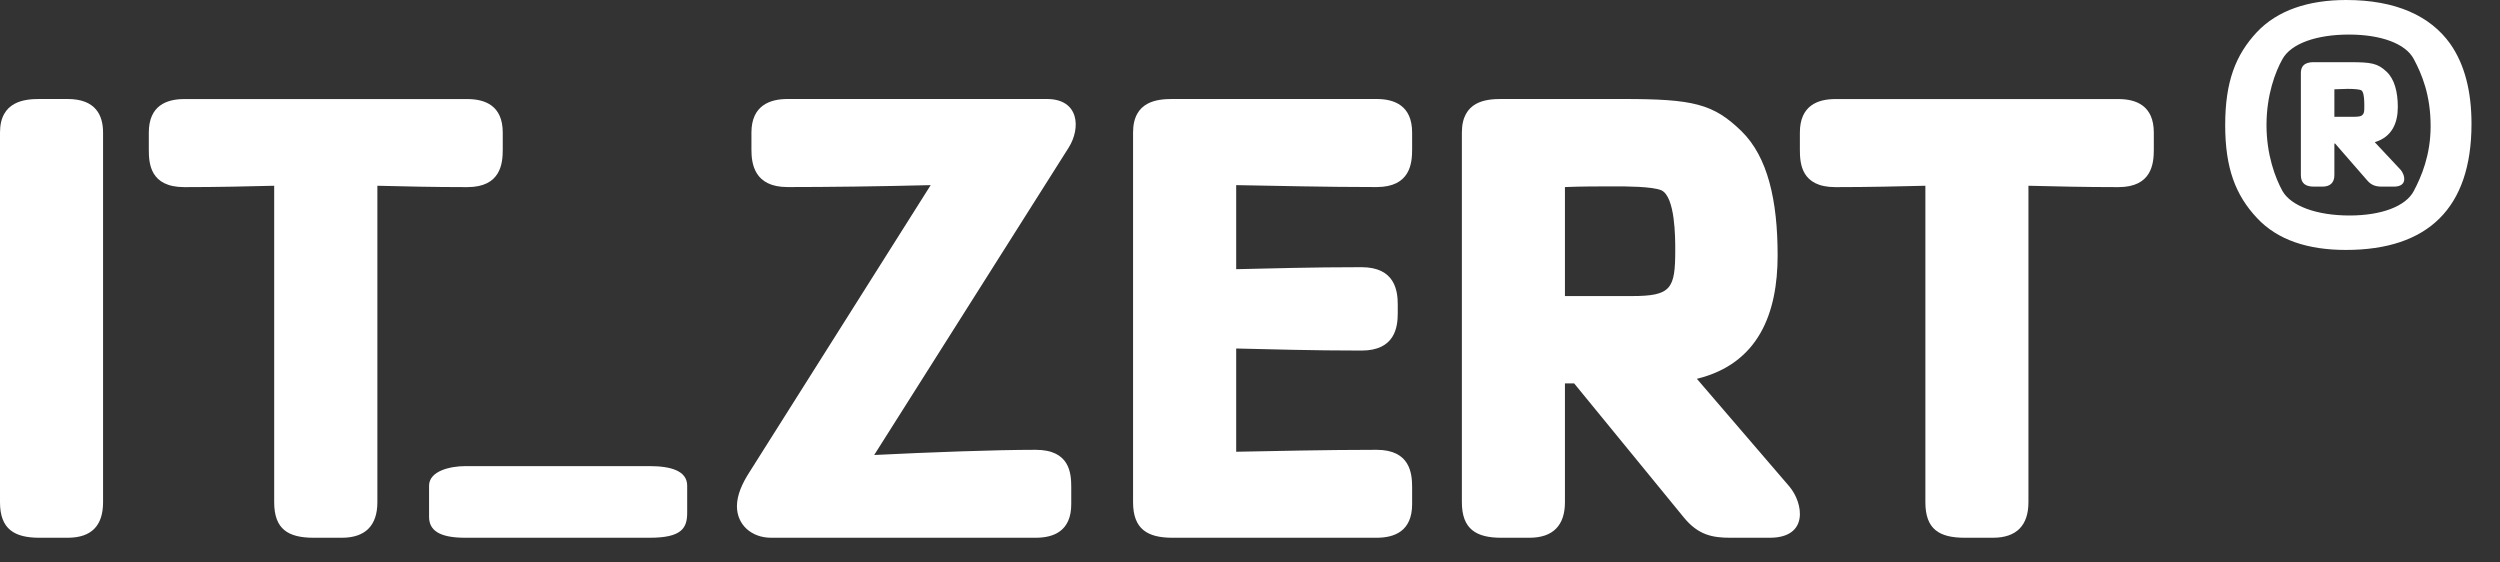
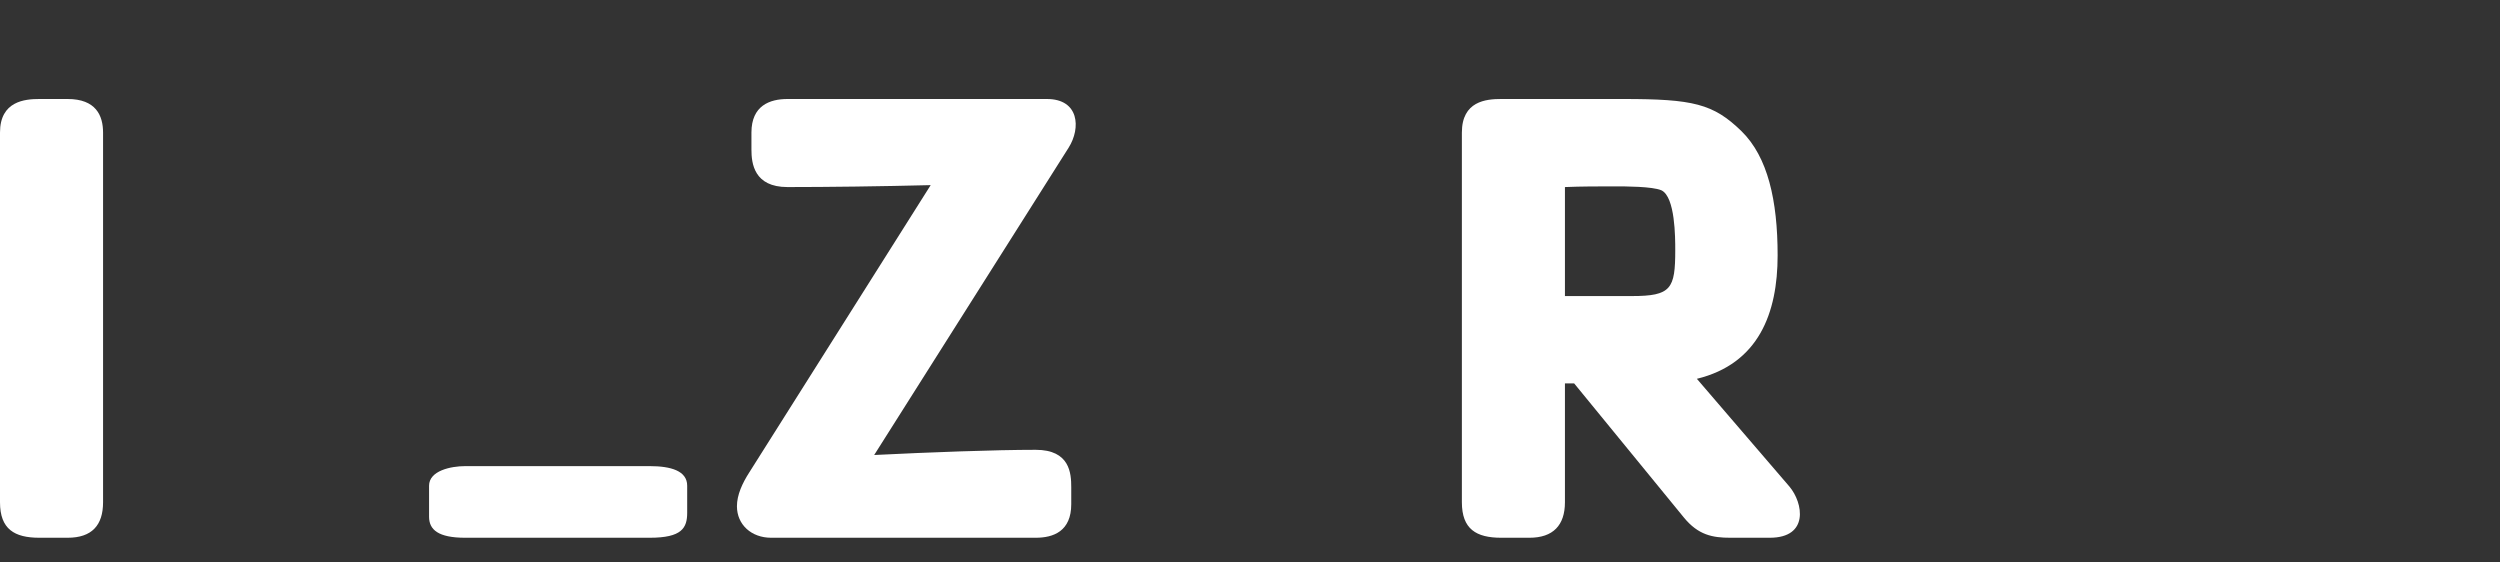
<svg xmlns="http://www.w3.org/2000/svg" width="100%" height="100%" viewBox="0 0 40 9" xml:space="preserve" style="fill-rule:evenodd;clip-rule:evenodd;stroke-linejoin:round;stroke-miterlimit:2;">
  <rect x="0" y="0" width="40" height="9" fill="#333333" stroke="none" />
  <g transform="matrix(1,0,0,1,-105.314,-631.444)">
    <path d="M106.963,639.48L106.963,633.565C106.963,633.292 106.848,633.028 106.396,633.028L105.944,633.028C105.713,633.028 105.314,633.061 105.314,633.565L105.314,639.48C105.314,639.911 105.545,640.048 105.944,640.048L106.396,640.048C106.784,640.048 106.963,639.848 106.963,639.48" style="fill:white;" />
  </g>
  <g transform="matrix(1,0,0,1,-105.314,-631.444)">
-     <path d="M113.358,633.838L113.358,633.565C113.358,633.133 113.074,633.029 112.791,633.029L108.263,633.029C107.979,633.029 107.695,633.133 107.695,633.565L107.695,633.838C107.695,634.06 107.716,634.438 108.263,634.438C108.799,634.438 109.282,634.426 109.701,634.416L109.701,639.48C109.701,639.91 109.923,640.048 110.333,640.048L110.784,640.048C111.162,640.048 111.352,639.849 111.352,639.48L111.352,634.416C111.771,634.426 112.245,634.438 112.791,634.438C113.326,634.438 113.358,634.06 113.358,633.838" style="fill:white;" />
-   </g>
+     </g>
  <g transform="matrix(1,0,0,1,-105.314,-631.444)">
    <path d="M116.309,639.647L116.309,639.216C116.309,638.976 116.046,638.902 115.71,638.902L112.757,638.902C112.526,638.902 112.179,638.976 112.179,639.216L112.179,639.712C112.179,639.92 112.327,640.048 112.757,640.048L115.71,640.048C116.225,640.048 116.309,639.891 116.309,639.647" style="fill:white;" />
  </g>
  <g transform="matrix(1,0,0,1,-105.314,-631.444)">
    <path d="M122.454,639.511L122.454,639.24C122.454,639.019 122.433,638.641 121.886,638.641C121.234,638.641 120.185,638.68 119.301,638.724L122.412,633.807C122.611,633.492 122.58,633.028 122.065,633.028L117.914,633.028C117.631,633.028 117.337,633.133 117.337,633.565L117.337,633.838C117.337,634.059 117.379,634.437 117.914,634.437C118.556,634.437 119.417,634.426 120.205,634.406L117.306,638.997C117.19,639.176 117.105,639.364 117.105,639.544C117.105,639.839 117.337,640.048 117.652,640.048L121.886,640.048C122.169,640.048 122.454,639.944 122.454,639.511" style="fill:white;" />
  </g>
  <g transform="matrix(1,0,0,1,-105.314,-631.444)">
-     <path d="M127.908,639.511L127.908,639.24C127.908,639.019 127.876,638.641 127.34,638.641C126.511,638.641 125.712,638.661 125.093,638.672L125.093,637.02C125.649,637.032 126.291,637.053 127.099,637.053C127.635,637.053 127.678,636.676 127.678,636.455L127.678,636.317C127.678,636.099 127.635,635.719 127.099,635.719C126.291,635.719 125.649,635.739 125.093,635.751L125.093,634.406C125.712,634.416 126.511,634.437 127.34,634.437C127.876,634.437 127.908,634.059 127.908,633.838L127.908,633.565C127.908,633.133 127.624,633.028 127.34,633.028L124.073,633.028C123.832,633.028 123.443,633.061 123.443,633.565L123.443,639.48C123.443,639.91 123.674,640.048 124.073,640.048L127.34,640.048C127.624,640.048 127.908,639.944 127.908,639.511" style="fill:white;" />
-   </g>
+     </g>
  <g transform="matrix(1,0,0,1,-105.314,-631.444)">
    <path d="M132.118,635.445C132.118,636.065 132.054,636.181 131.423,636.181L130.353,636.181L130.353,634.437C130.615,634.426 130.888,634.426 131.151,634.426C131.319,634.426 131.75,634.426 131.897,634.489C132.118,634.595 132.118,635.248 132.118,635.445M133.945,639.229L132.464,637.505C133.452,637.263 133.756,636.455 133.756,635.53C133.756,634.648 133.598,633.955 133.179,633.544C132.726,633.102 132.402,633.028 131.287,633.028L129.333,633.028C129.091,633.028 128.704,633.062 128.704,633.565L128.704,639.48C128.704,639.91 128.934,640.048 129.333,640.048L129.785,640.048C130.163,640.048 130.353,639.849 130.353,639.48L130.353,637.578L130.5,637.578L132.255,639.723C132.486,640.006 132.716,640.048 133,640.048L133.63,640.048C134.261,640.048 134.166,639.492 133.945,639.229" style="fill:white;" />
  </g>
  <g transform="matrix(1,0,0,1,-105.314,-631.444)">
-     <path d="M139.775,633.838L139.775,633.565C139.775,633.133 139.491,633.029 139.209,633.029L134.68,633.029C134.397,633.029 134.112,633.133 134.112,633.565L134.112,633.838C134.112,634.06 134.133,634.438 134.68,634.438C135.216,634.438 135.699,634.426 136.12,634.416L136.12,639.48C136.12,639.91 136.34,640.048 136.75,640.048L137.202,640.048C137.579,640.048 137.769,639.849 137.769,639.48L137.769,634.416C138.189,634.426 138.662,634.438 139.209,634.438C139.744,634.438 139.775,634.06 139.775,633.838" style="fill:white;" />
-   </g>
+     </g>
  <g transform="matrix(1,0,0,1,-105.314,-631.444)">
-     <path d="M143.143,633.133C143.143,633.211 143.143,633.25 143.12,633.274C143.098,633.308 143.048,633.313 142.959,633.313L142.664,633.313L142.664,632.873C142.714,632.873 142.793,632.866 142.876,632.866C142.977,632.866 143.067,632.873 143.095,632.889C143.11,632.901 143.143,632.924 143.143,633.133M143.726,634.163L143.31,633.719C143.588,633.635 143.679,633.409 143.679,633.156C143.679,632.913 143.625,632.709 143.499,632.591C143.356,632.455 143.249,632.439 142.916,632.439L142.338,632.439C142.268,632.439 142.128,632.446 142.128,632.611L142.128,634.246C142.128,634.383 142.209,634.43 142.338,634.43L142.472,634.43C142.593,634.43 142.664,634.37 142.664,634.246L142.664,633.741L142.676,633.741L143.189,634.33C143.259,634.413 143.335,634.43 143.428,634.43L143.616,634.43C143.843,634.43 143.792,634.241 143.726,634.163M144.204,633.462C144.204,633.928 144.055,634.272 143.934,634.501C143.805,634.746 143.416,634.892 142.906,634.892C142.378,634.892 141.97,634.739 141.834,634.501C141.72,634.295 141.578,633.923 141.578,633.446C141.578,632.961 141.72,632.591 141.834,632.388C141.97,632.144 142.371,631.997 142.896,631.997C143.416,631.997 143.805,632.144 143.934,632.388C144.062,632.628 144.204,632.961 144.204,633.462M144.858,633.426C144.858,632.906 144.749,632.474 144.517,632.144C144.199,631.699 143.648,631.444 142.853,631.444C142.248,631.444 141.755,631.608 141.425,631.957C141.081,632.325 140.917,632.755 140.917,633.446C140.917,634.131 141.081,634.565 141.425,634.931C141.755,635.287 142.248,635.443 142.848,635.443C144.16,635.443 144.858,634.774 144.858,633.426" style="fill:white;" />
-   </g>
+     </g>
</svg>